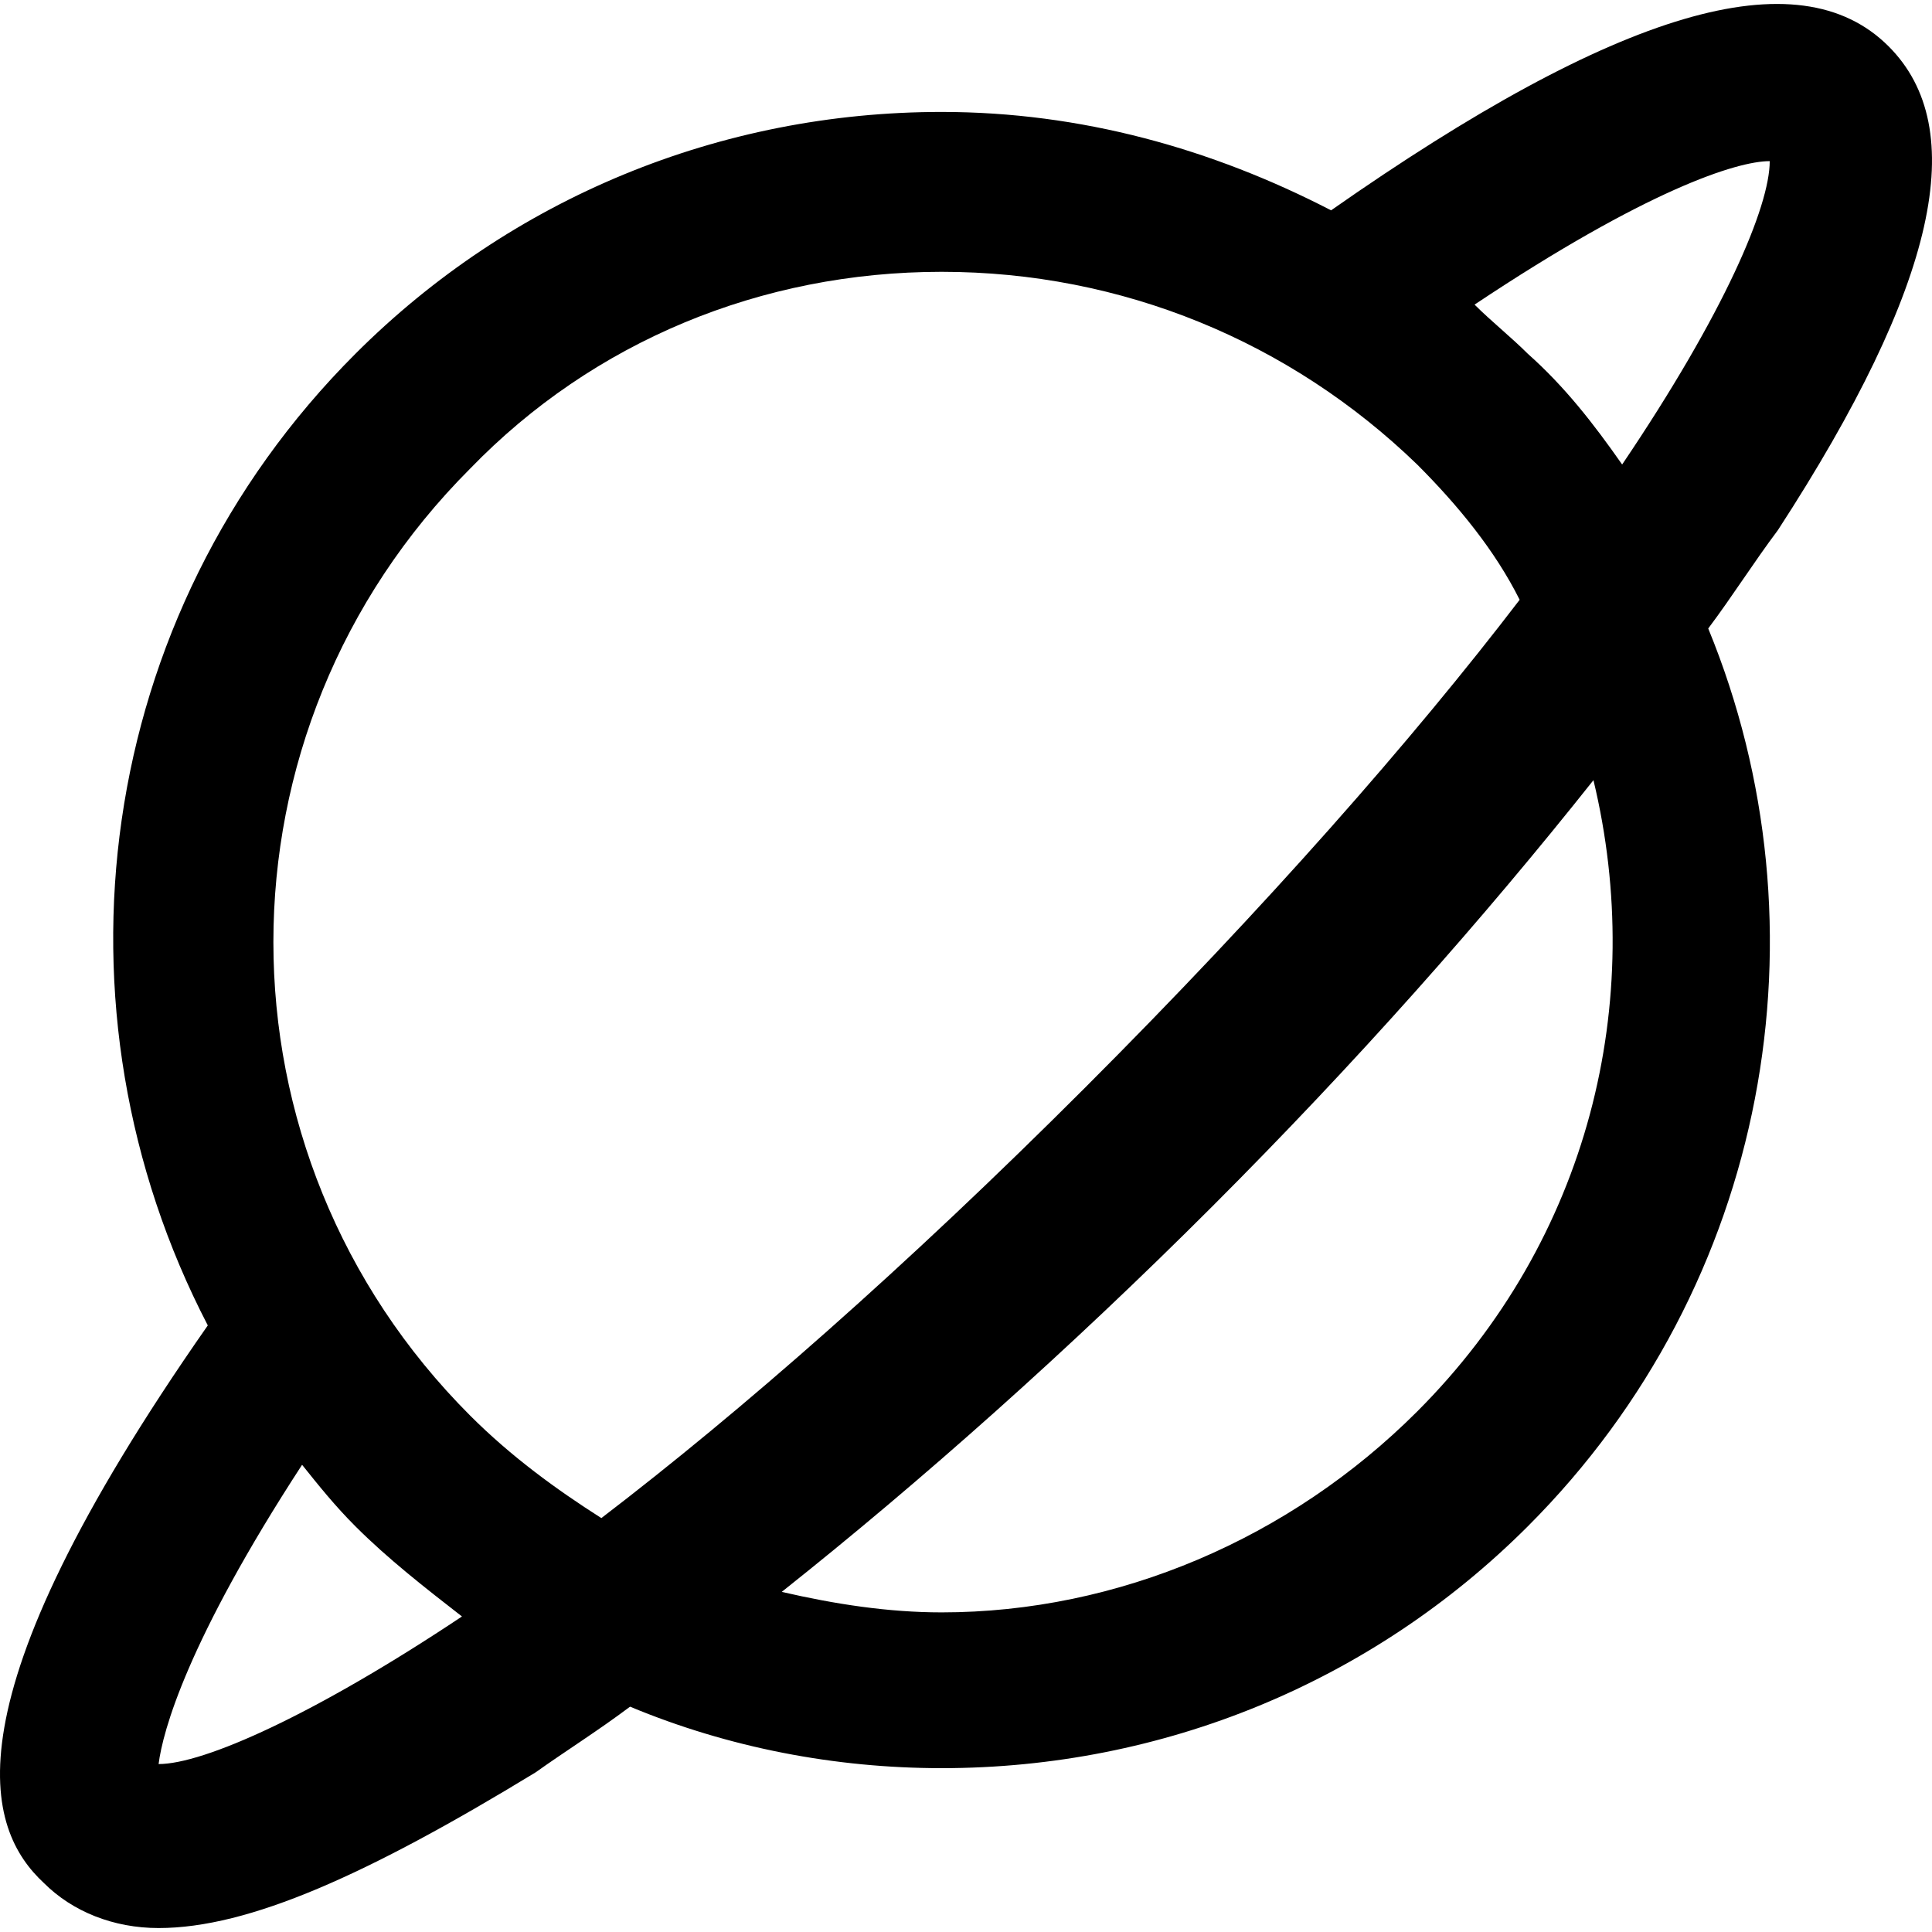
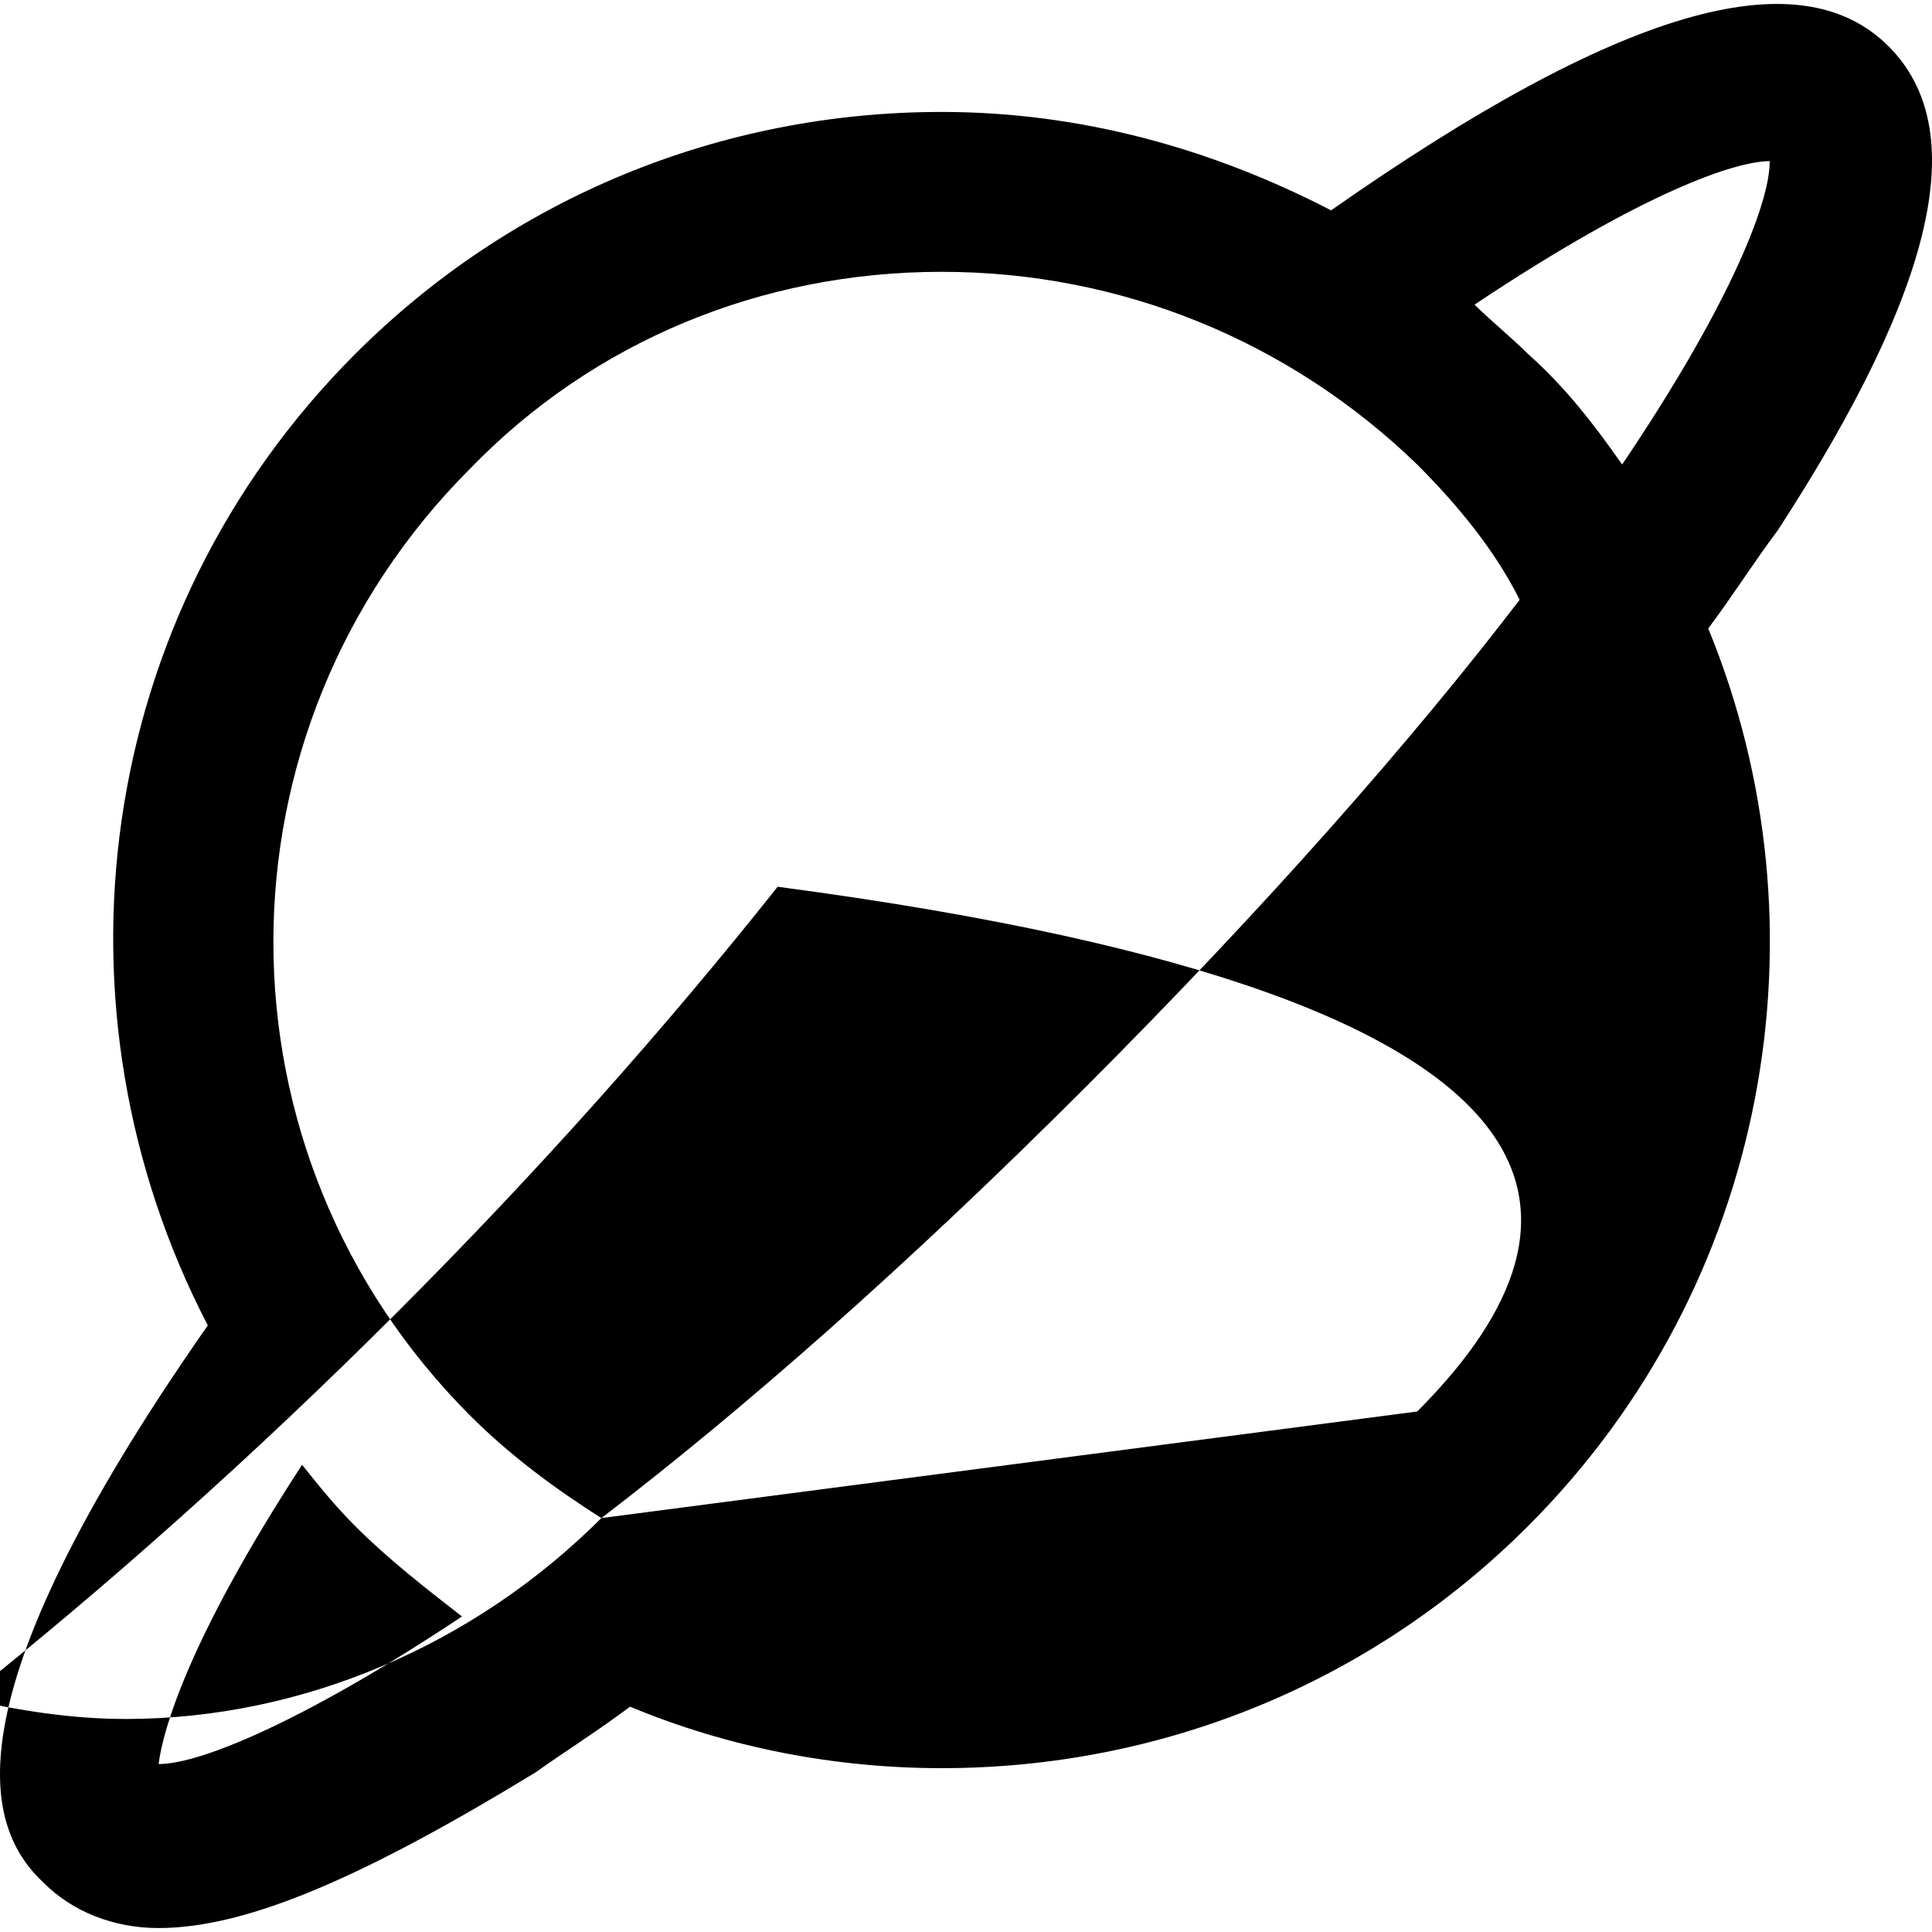
<svg xmlns="http://www.w3.org/2000/svg" fill="#000000" height="800px" width="800px" version="1.1" id="Layer_1" viewBox="0 0 502.688 502.688" xml:space="preserve">
  <g>
    <g>
-       <path d="M491.401,12.059c-23.467-23.467-70.4-9.6-145.067,42.667c-30.933-16-65.067-25.6-101.333-25.6    c-57.6,0-112,22.4-152.533,62.933c-68.267,68.267-81.067,170.667-38.4,252.8c-69.333,99.2-57.6,131.2-42.667,145.067    c7.467,7.467,18.133,11.733,29.867,11.733c23.467,0,54.4-13.867,98.133-40.533c7.467-5.333,16-10.667,24.533-17.067    c25.6,10.667,53.333,16,81.067,16c57.6,0,112-22.4,152.533-62.933c62.933-62.933,78.933-155.733,46.933-233.6    c6.4-8.533,11.733-17.067,18.133-25.6C504.201,73.925,512.734,33.392,491.401,12.059z M41.267,458.992    c1.067-8.533,7.467-32,37.333-77.867c4.267,5.333,8.533,10.667,13.867,16c8.533,8.533,18.133,16,27.733,23.467    C81.801,446.192,53.001,458.992,41.267,458.992z M156.467,394.992c-11.733-7.467-23.467-16-34.133-26.667    c-68.267-68.267-68.267-178.133,0-246.4c32-33.067,75.733-51.2,122.667-51.2s90.667,18.133,123.733,50.133    c10.667,10.667,20.267,22.4,26.667,35.2c-27.733,36.267-66.133,80-113.067,126.933    C235.401,329.925,192.734,367.259,156.467,394.992z M368.734,367.259c-33.067,33.067-77.867,52.267-123.733,52.267    c-13.867,0-27.733-2.133-41.6-5.333c36.267-28.8,74.667-62.933,112-100.267c37.333-37.333,70.4-74.667,99.2-110.933    C428.467,260.592,413.534,322.459,368.734,367.259z M422.067,120.858c-7.467-10.667-14.933-20.267-24.533-28.8    c-4.267-4.267-9.6-8.533-13.867-12.8c44.8-29.867,68.267-37.333,76.8-37.333C460.467,53.659,448.734,81.392,422.067,120.858z" />
+       <path d="M491.401,12.059c-23.467-23.467-70.4-9.6-145.067,42.667c-30.933-16-65.067-25.6-101.333-25.6    c-57.6,0-112,22.4-152.533,62.933c-68.267,68.267-81.067,170.667-38.4,252.8c-69.333,99.2-57.6,131.2-42.667,145.067    c7.467,7.467,18.133,11.733,29.867,11.733c23.467,0,54.4-13.867,98.133-40.533c7.467-5.333,16-10.667,24.533-17.067    c25.6,10.667,53.333,16,81.067,16c57.6,0,112-22.4,152.533-62.933c62.933-62.933,78.933-155.733,46.933-233.6    c6.4-8.533,11.733-17.067,18.133-25.6C504.201,73.925,512.734,33.392,491.401,12.059z M41.267,458.992    c1.067-8.533,7.467-32,37.333-77.867c4.267,5.333,8.533,10.667,13.867,16c8.533,8.533,18.133,16,27.733,23.467    C81.801,446.192,53.001,458.992,41.267,458.992z M156.467,394.992c-11.733-7.467-23.467-16-34.133-26.667    c-68.267-68.267-68.267-178.133,0-246.4c32-33.067,75.733-51.2,122.667-51.2s90.667,18.133,123.733,50.133    c10.667,10.667,20.267,22.4,26.667,35.2c-27.733,36.267-66.133,80-113.067,126.933    C235.401,329.925,192.734,367.259,156.467,394.992z c-33.067,33.067-77.867,52.267-123.733,52.267    c-13.867,0-27.733-2.133-41.6-5.333c36.267-28.8,74.667-62.933,112-100.267c37.333-37.333,70.4-74.667,99.2-110.933    C428.467,260.592,413.534,322.459,368.734,367.259z M422.067,120.858c-7.467-10.667-14.933-20.267-24.533-28.8    c-4.267-4.267-9.6-8.533-13.867-12.8c44.8-29.867,68.267-37.333,76.8-37.333C460.467,53.659,448.734,81.392,422.067,120.858z" />
    </g>
  </g>
</svg>